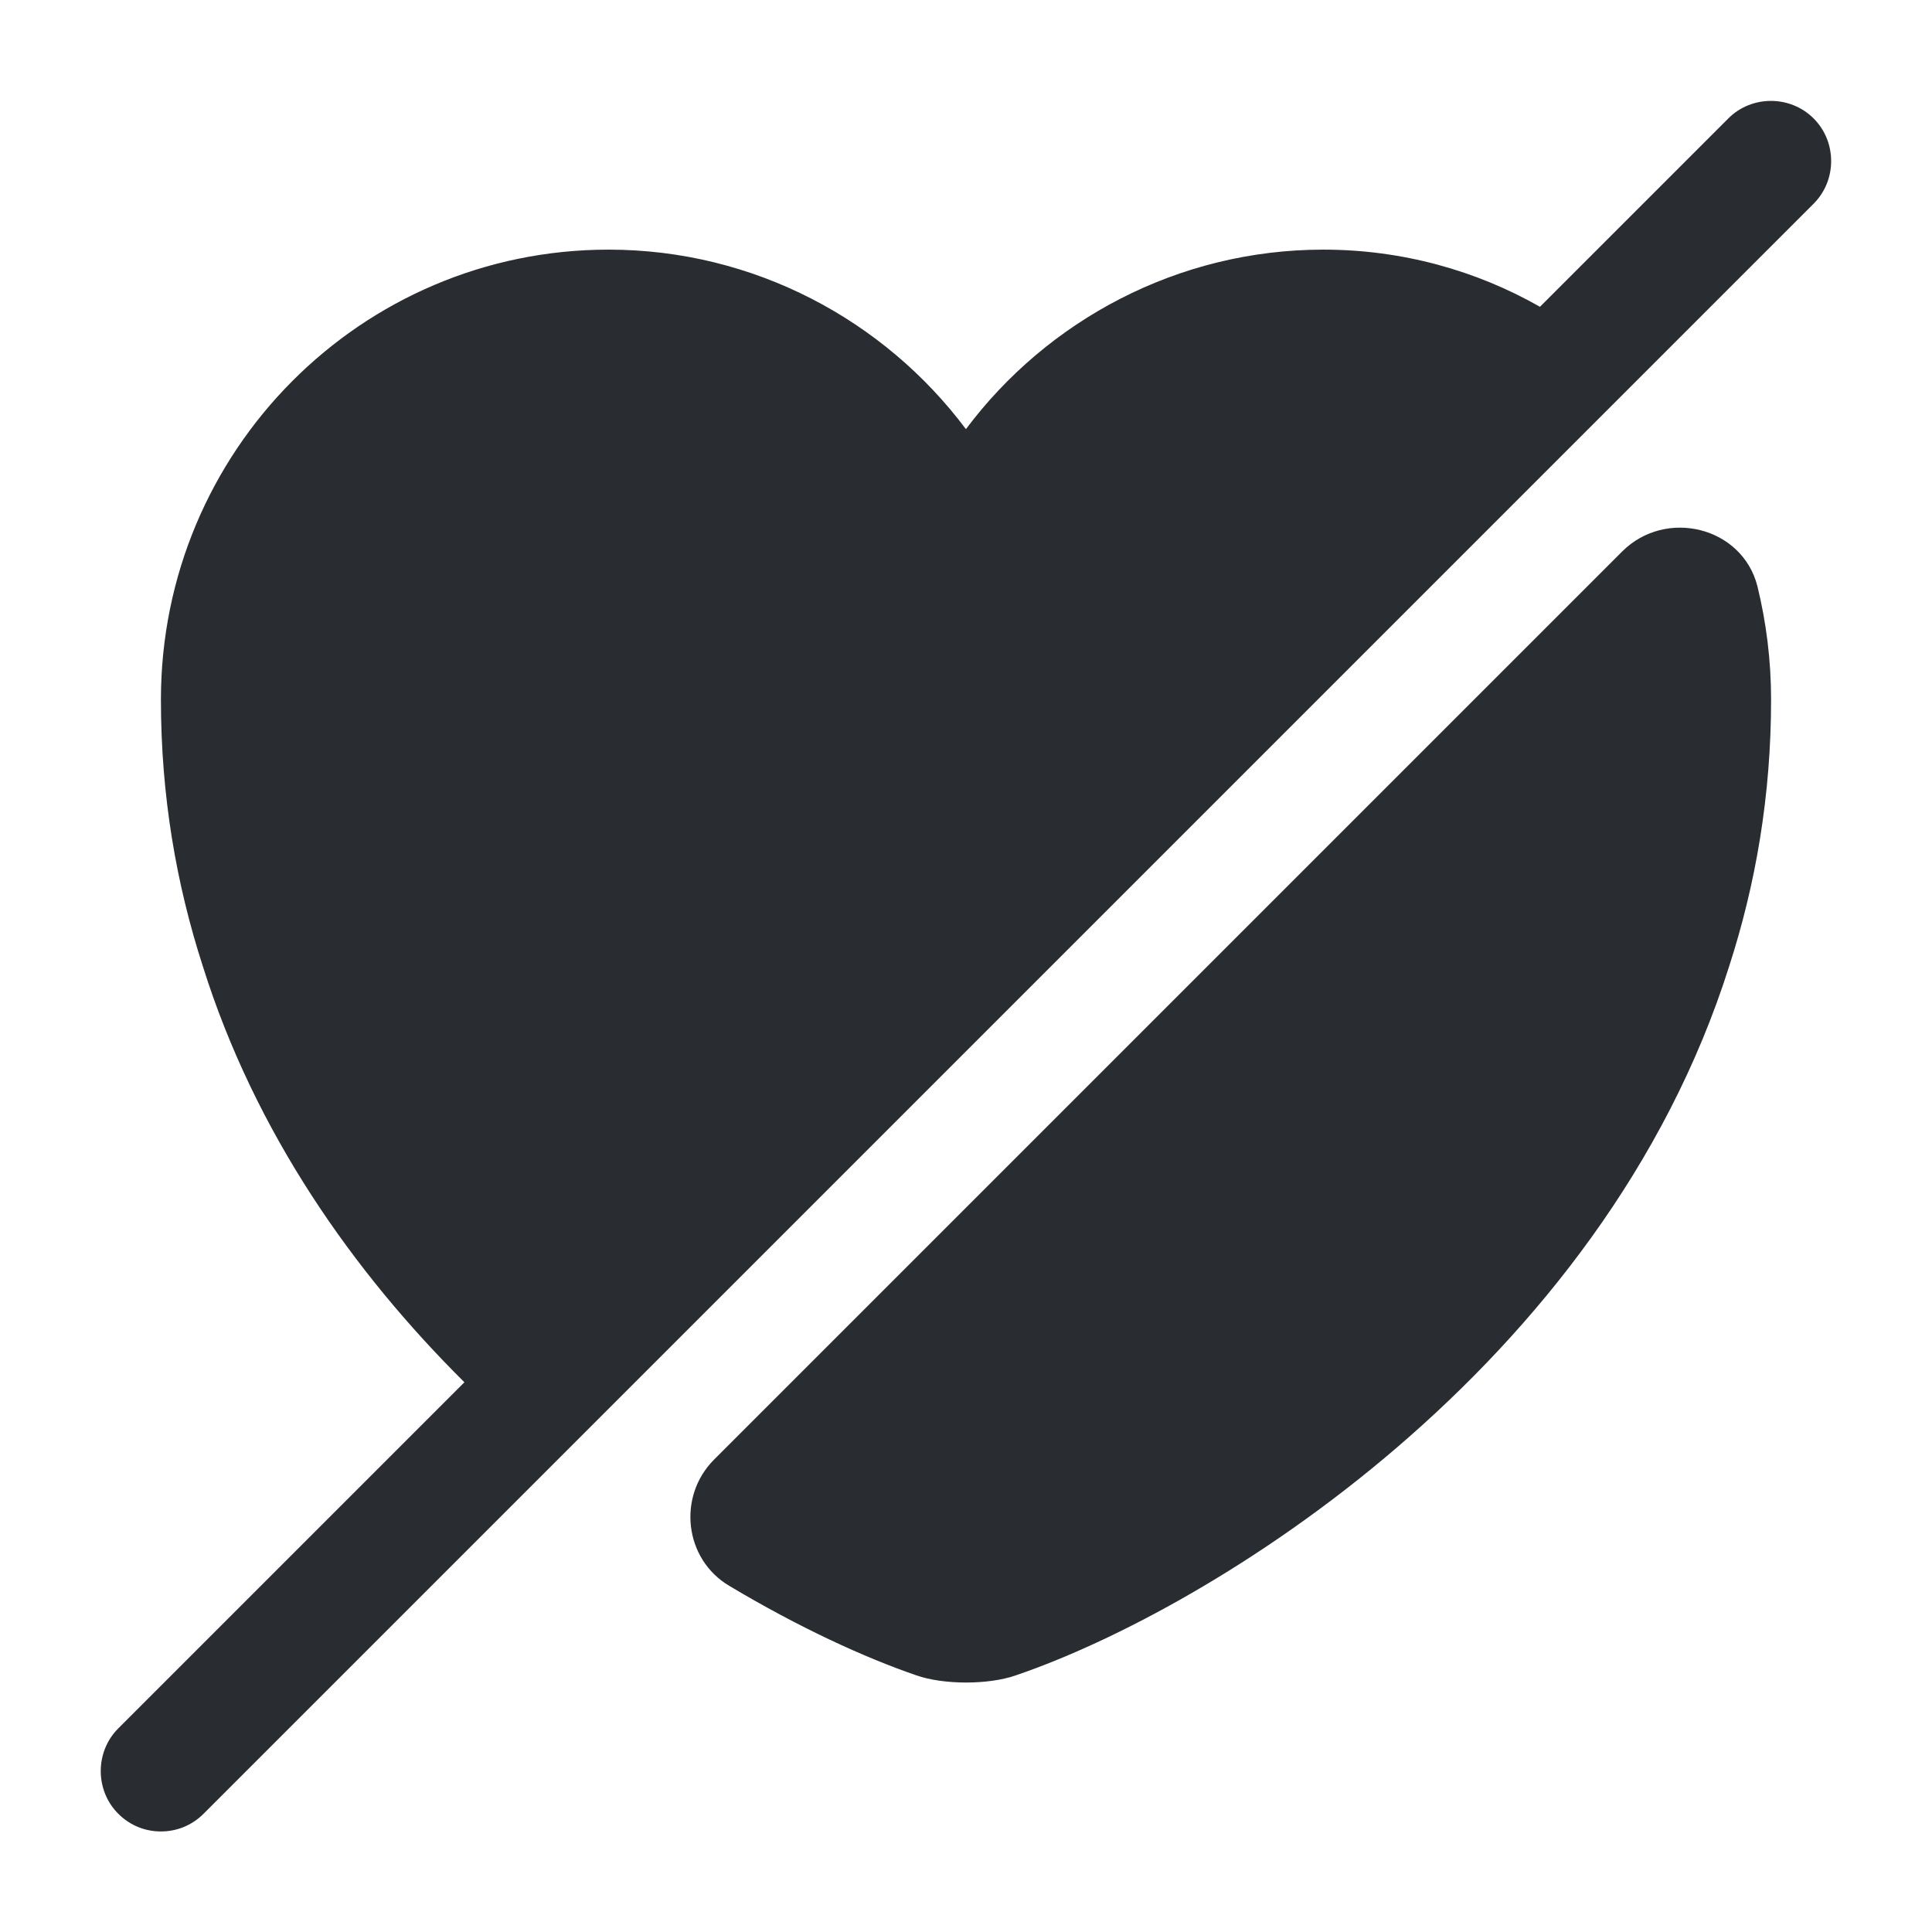
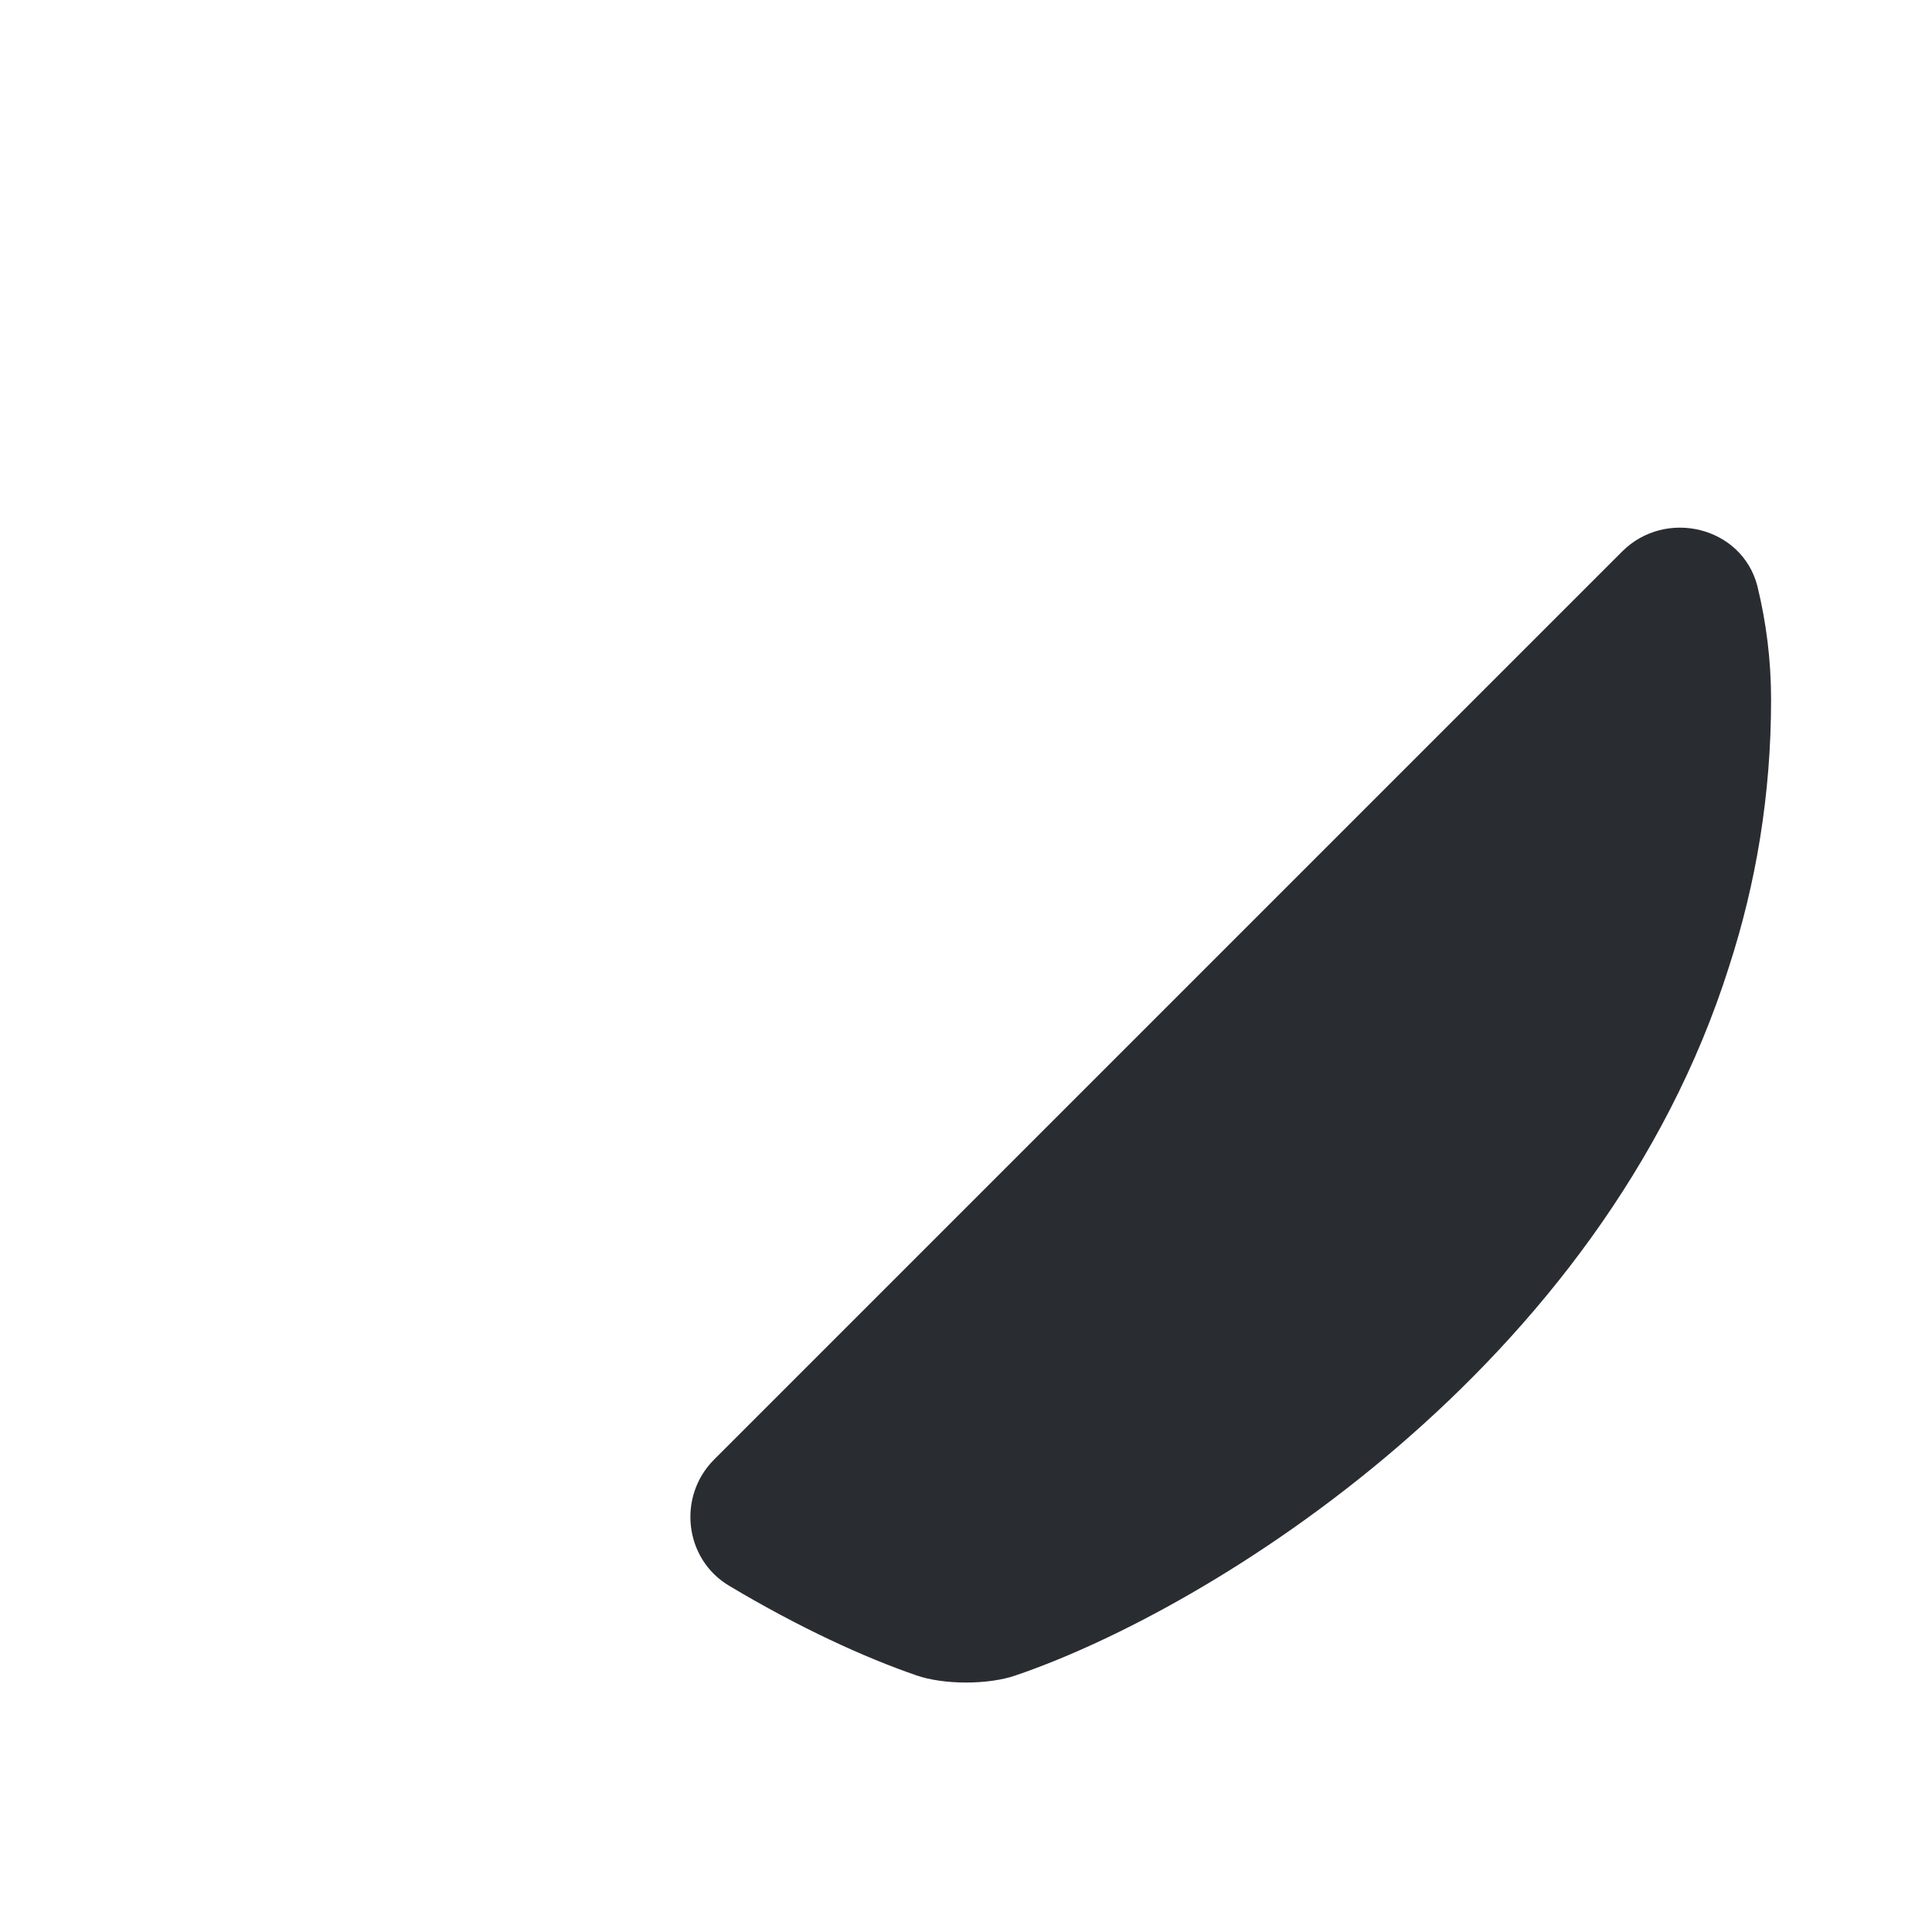
<svg xmlns="http://www.w3.org/2000/svg" width="800px" height="800px" viewBox="0 0 24 24" fill="none">
  <path d="M22.001 8.691C22.001 9.881 21.811 10.981 21.481 12.001C19.901 17.001 15.031 19.991 12.621 20.811C12.281 20.931 11.721 20.931 11.381 20.811C10.741 20.591 9.931 20.221 9.061 19.701C8.501 19.371 8.411 18.591 8.871 18.131L20.151 6.851C20.691 6.311 21.641 6.541 21.831 7.281C21.941 7.731 22.001 8.201 22.001 8.691Z" fill="#292D32" />
-   <path d="M22.529 1.471C22.239 1.181 21.759 1.181 21.47 1.471L19.13 3.811C18.34 3.361 17.419 3.101 16.439 3.101C14.63 3.101 13.009 3.981 11.999 5.331C10.989 3.981 9.369 3.101 7.559 3.101C4.489 3.101 1.999 5.601 1.999 8.691C1.999 9.881 2.189 10.981 2.519 12.001C3.169 14.071 4.389 15.801 5.769 17.171L1.469 21.471C1.179 21.761 1.179 22.241 1.469 22.531C1.619 22.681 1.809 22.751 1.999 22.751C2.189 22.751 2.379 22.681 2.529 22.531L22.529 2.531C22.82 2.241 22.82 1.761 22.529 1.471Z" fill="#292D32" />
</svg>